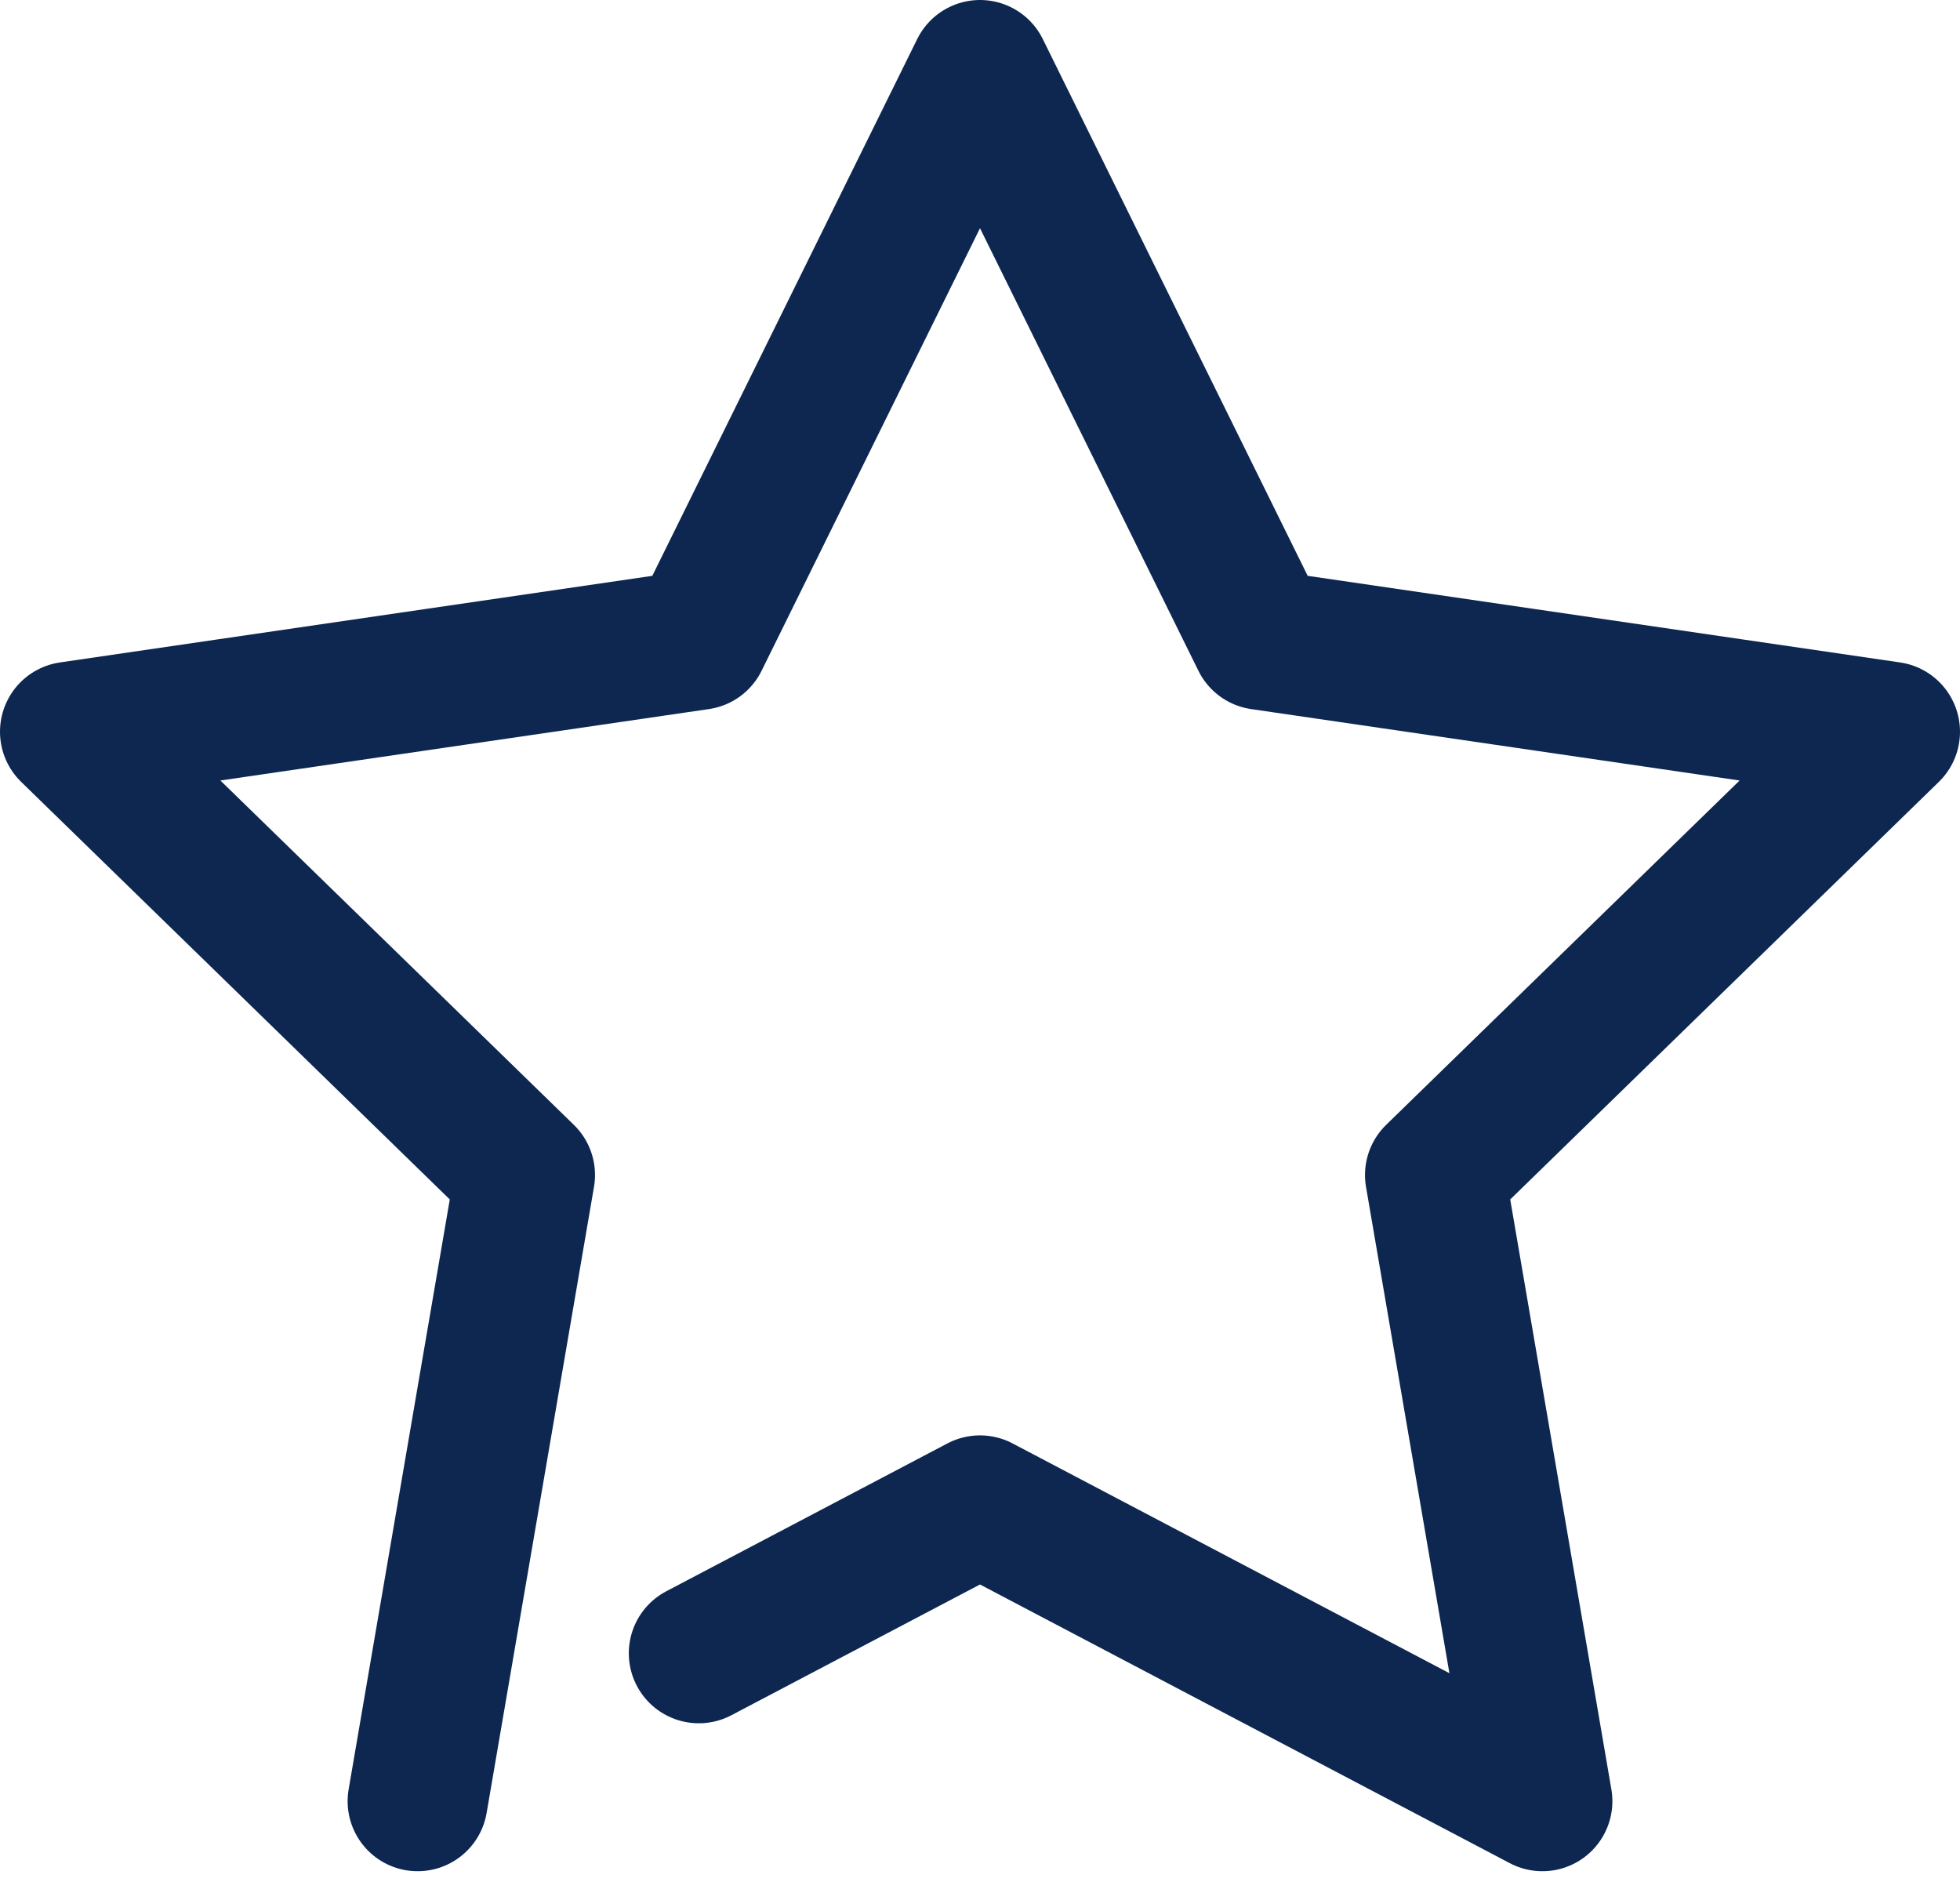
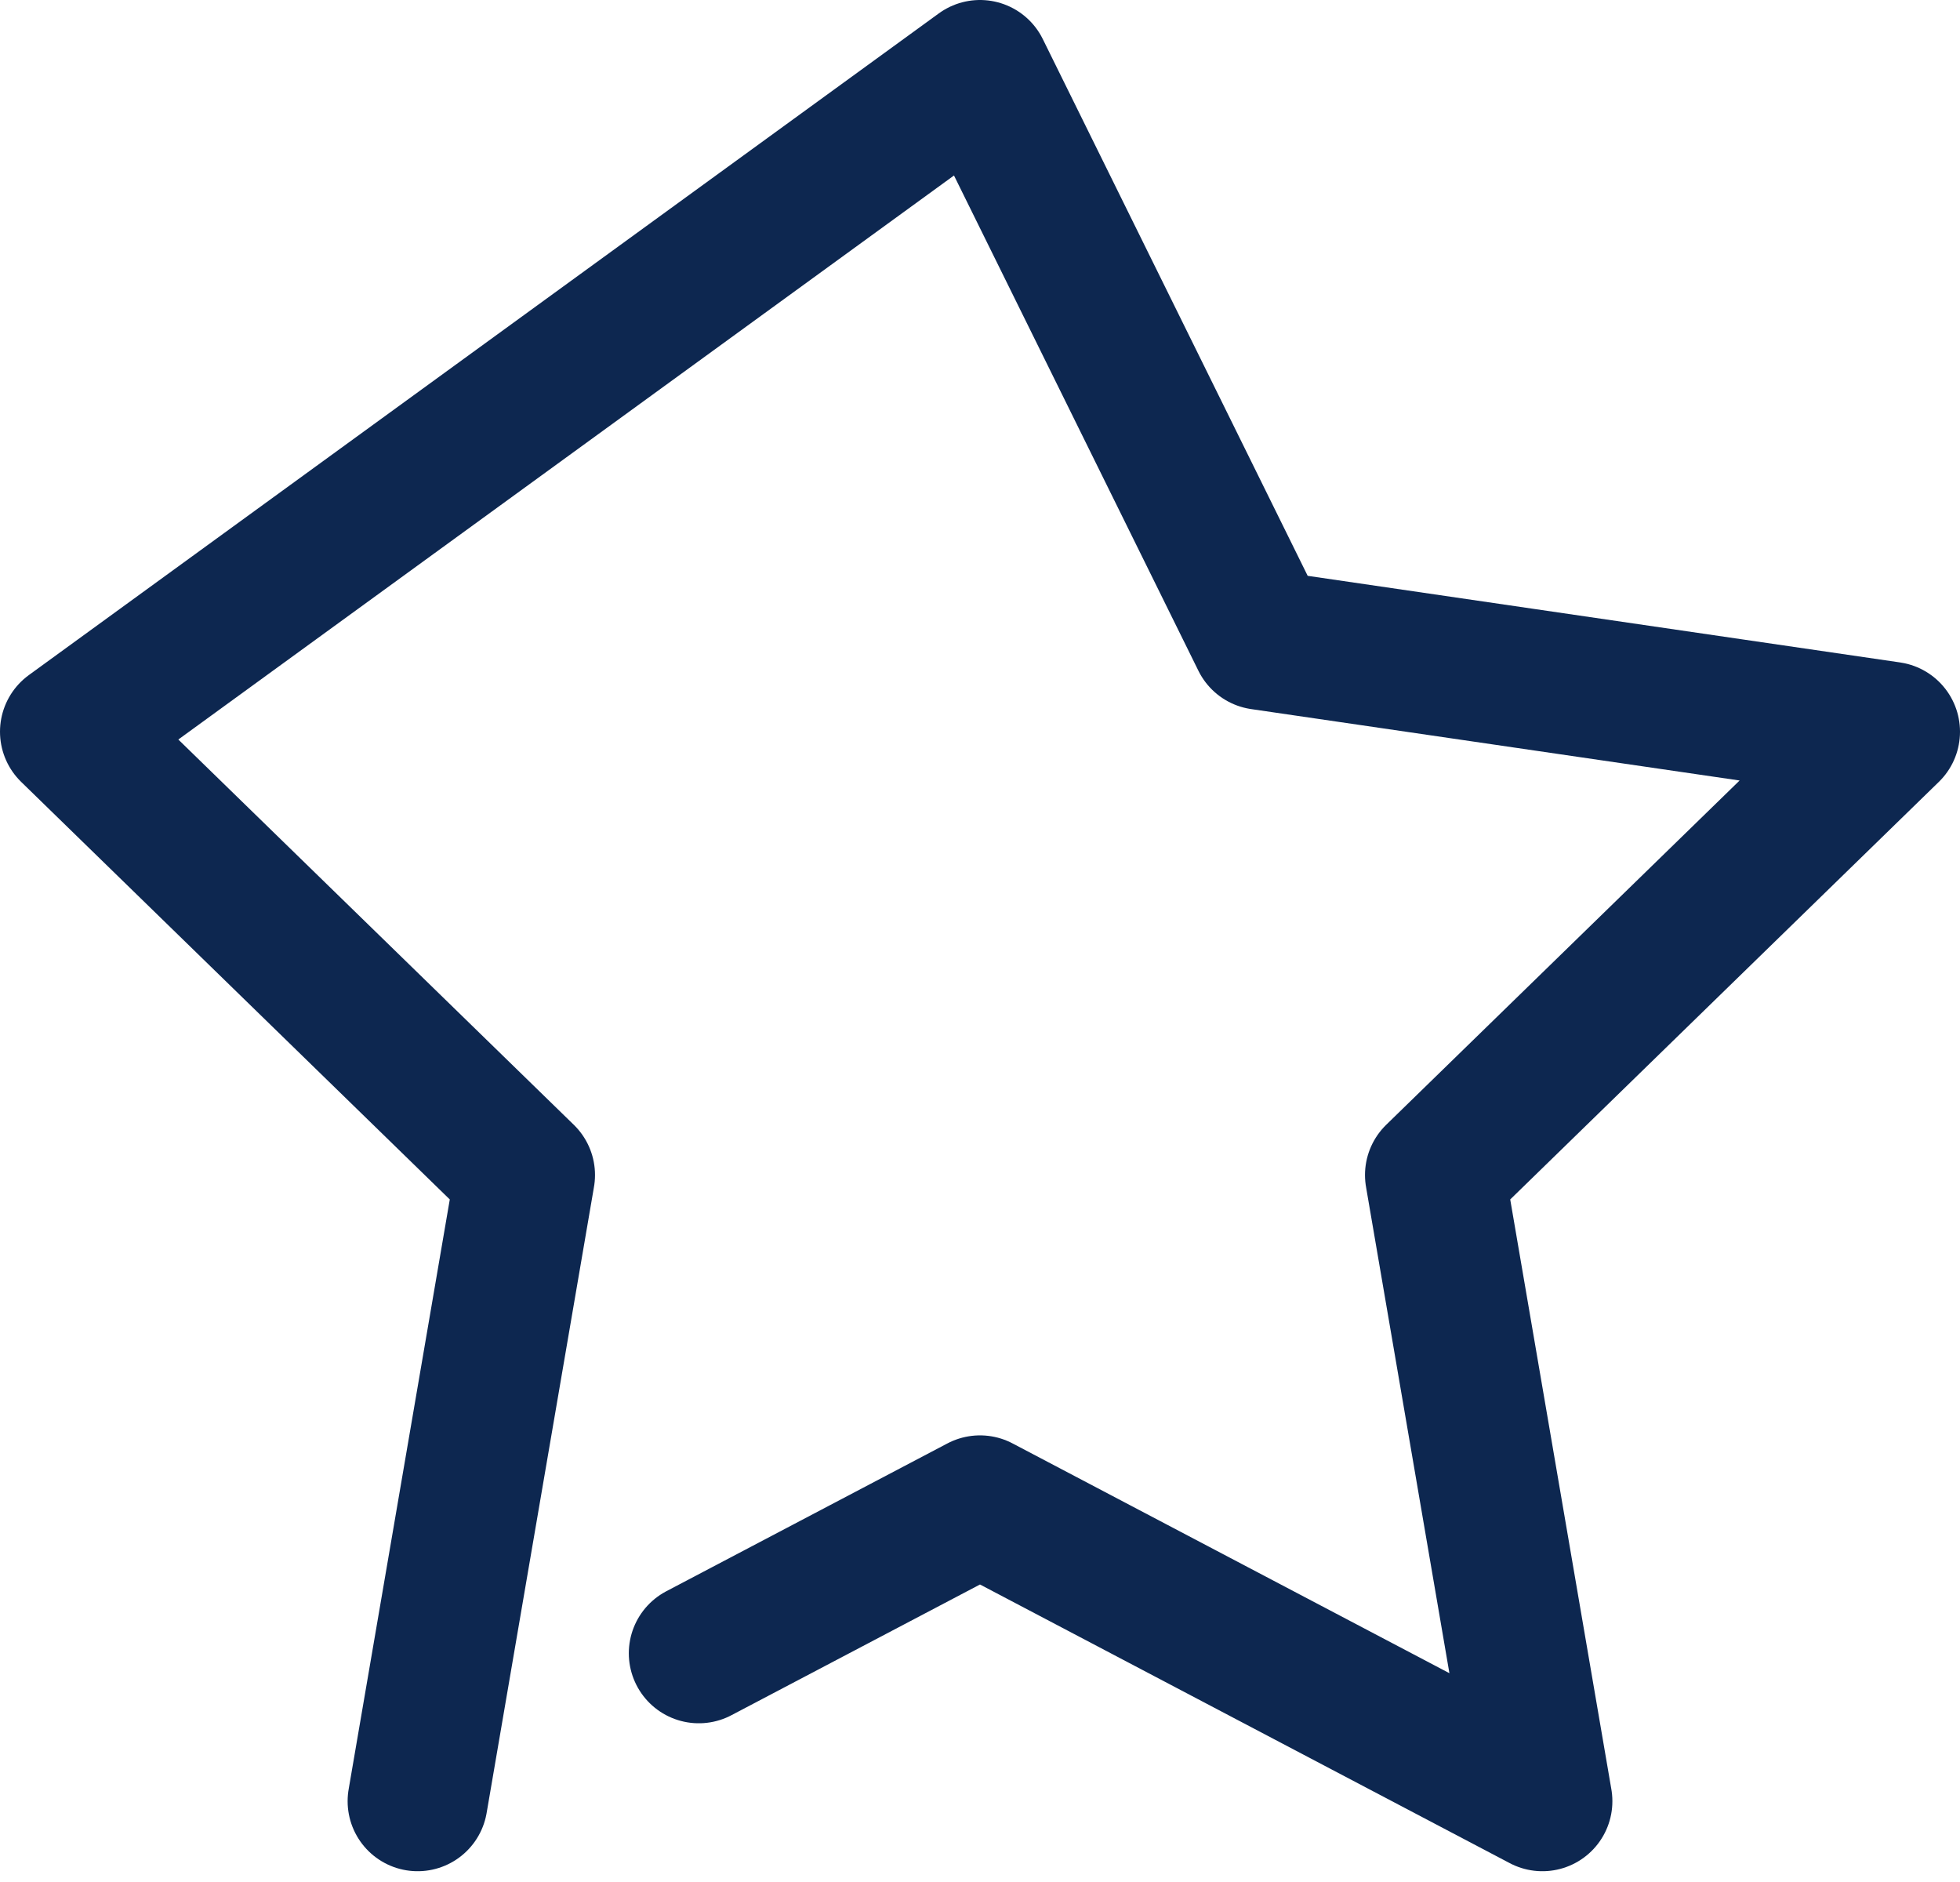
<svg xmlns="http://www.w3.org/2000/svg" width="28" height="26.881" viewBox="0 0 28 26.881">
-   <path id="パス_91496" data-name="パス 91496" d="M6.966,27.363,8.5,18.419,2,12.088l8.983-1.313L15,2.637l4.017,8.138L28,12.088l-6.5,6.331,1.534,8.944L15,23.138,10.983,25.25" transform="translate(-1 -1.637)" fill="none" stroke="#0d2750" stroke-linecap="round" stroke-linejoin="round" stroke-width="2" />
+   <path id="パス_91496" data-name="パス 91496" d="M6.966,27.363,8.5,18.419,2,12.088L15,2.637l4.017,8.138L28,12.088l-6.5,6.331,1.534,8.944L15,23.138,10.983,25.25" transform="translate(-1 -1.637)" fill="none" stroke="#0d2750" stroke-linecap="round" stroke-linejoin="round" stroke-width="2" />
</svg>